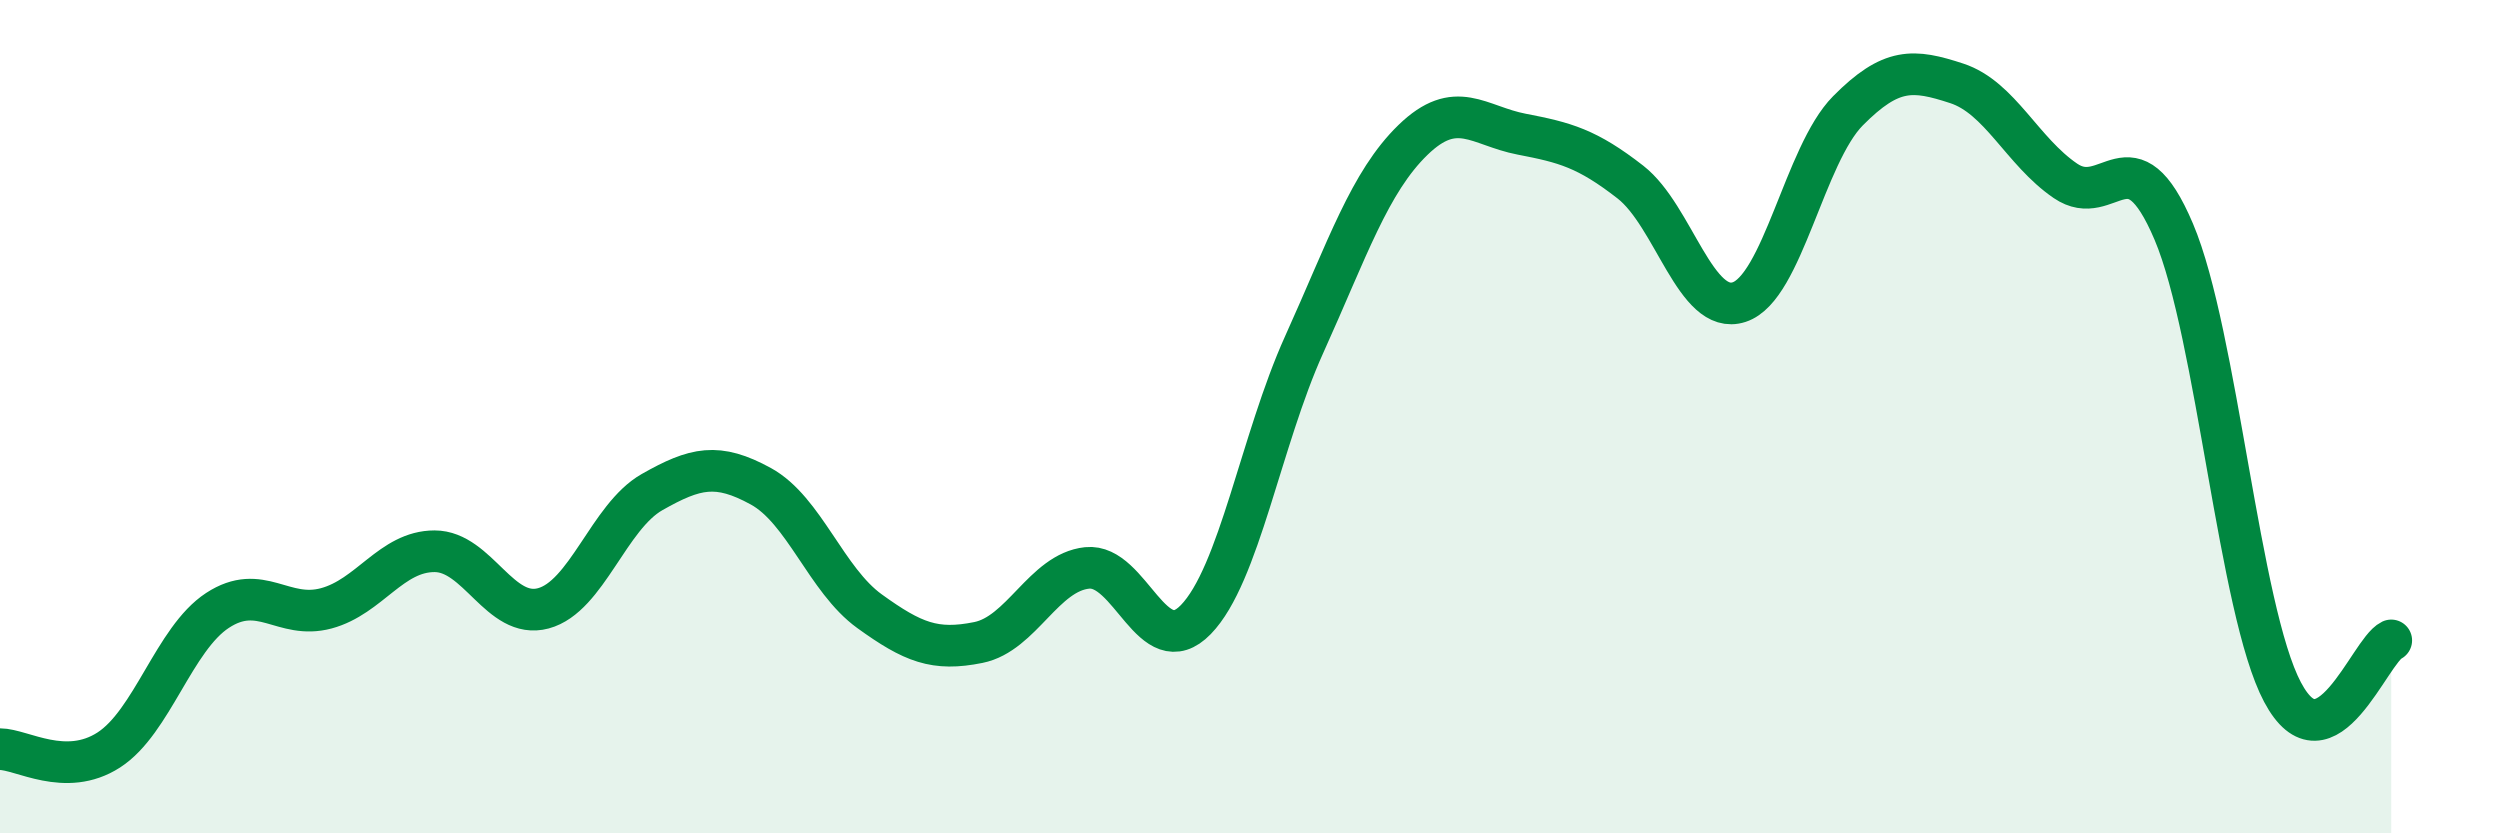
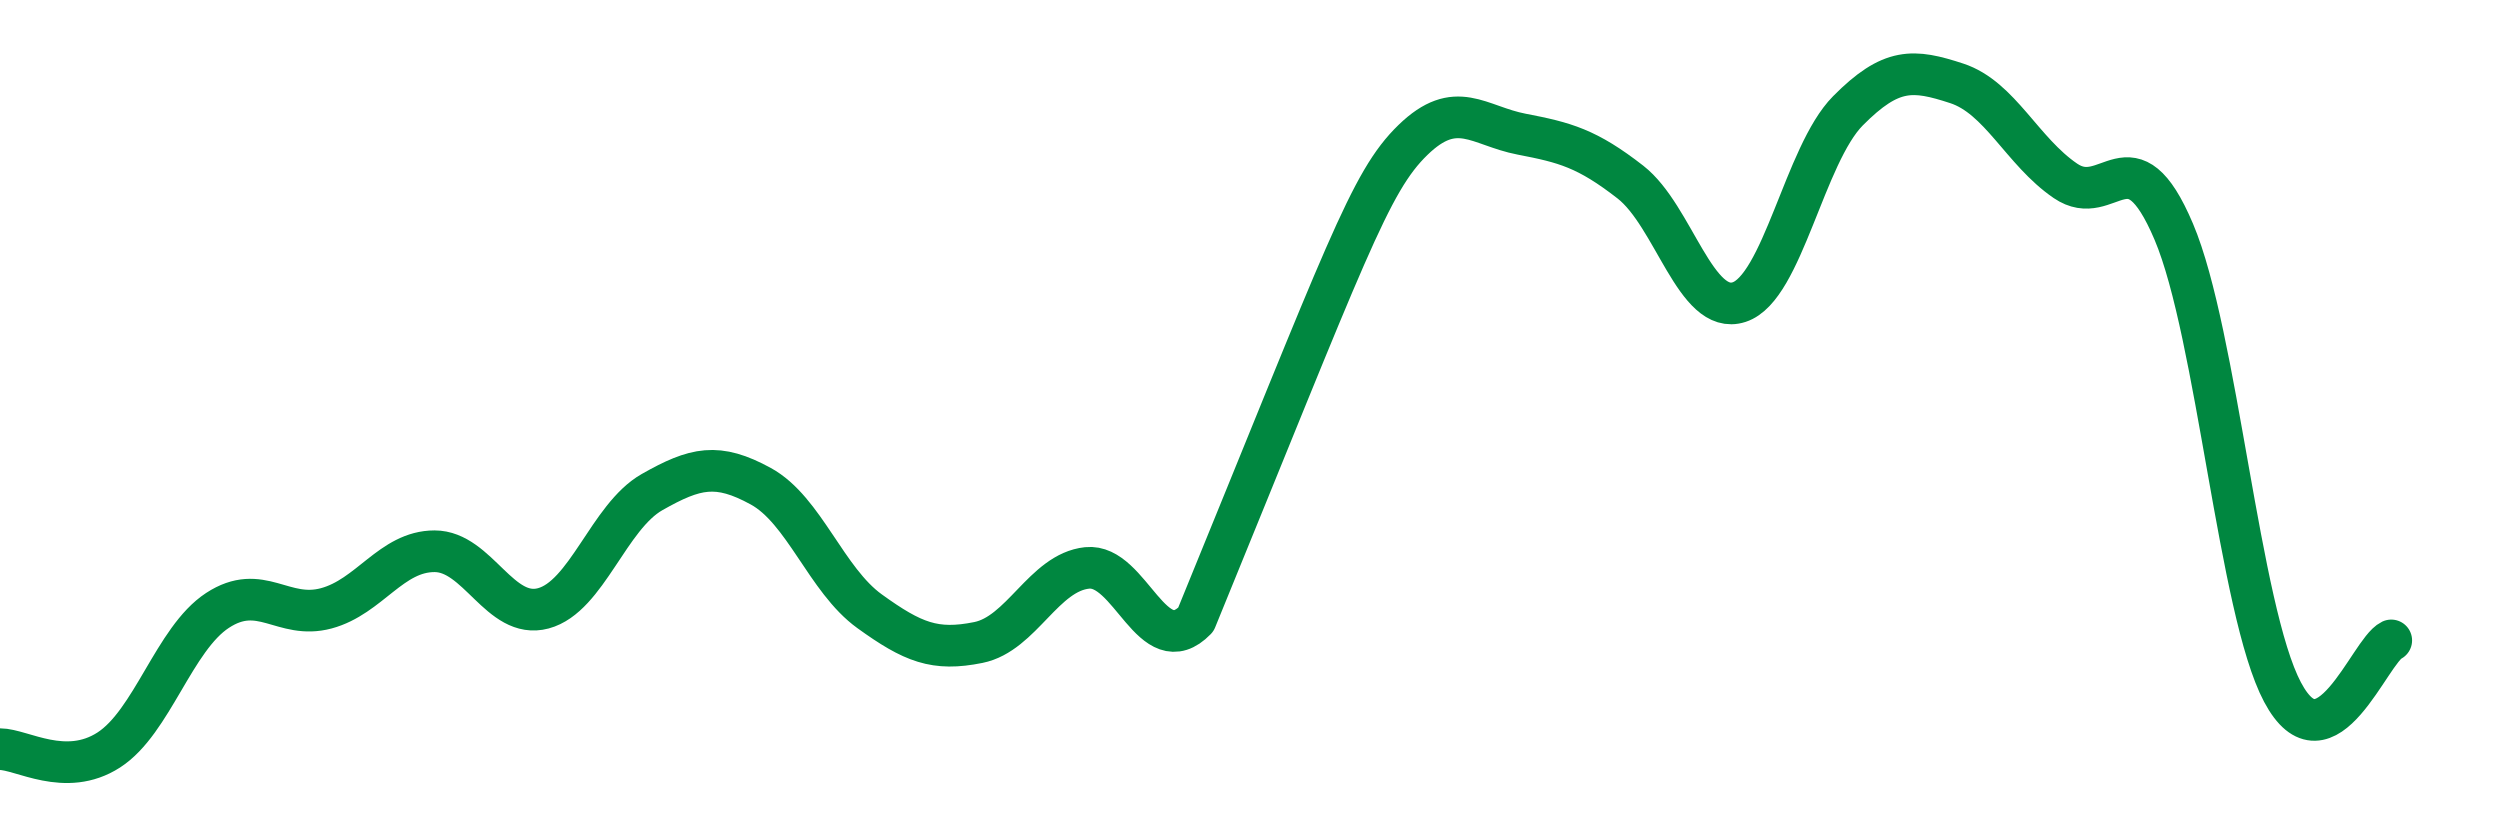
<svg xmlns="http://www.w3.org/2000/svg" width="60" height="20" viewBox="0 0 60 20">
-   <path d="M 0,17.98 C 0.52,17.98 1.57,18.67 2.61,18 C 3.65,17.33 4.18,15.33 5.22,14.65 C 6.26,13.97 6.79,14.88 7.83,14.6 C 8.87,14.32 9.39,13.23 10.43,13.23 C 11.47,13.23 12,14.88 13.04,14.6 C 14.08,14.32 14.61,12.4 15.65,11.81 C 16.69,11.22 17.22,11.1 18.26,11.67 C 19.3,12.24 19.83,13.92 20.87,14.67 C 21.91,15.42 22.44,15.63 23.48,15.42 C 24.52,15.21 25.05,13.74 26.09,13.63 C 27.13,13.52 27.66,15.94 28.7,14.87 C 29.74,13.8 30.26,10.57 31.3,8.27 C 32.34,5.97 32.87,4.37 33.91,3.36 C 34.95,2.35 35.48,3.02 36.52,3.22 C 37.56,3.42 38.09,3.56 39.13,4.37 C 40.17,5.18 40.7,7.59 41.74,7.25 C 42.78,6.91 43.31,3.71 44.35,2.66 C 45.39,1.61 45.92,1.66 46.96,2 C 48,2.34 48.53,3.63 49.57,4.34 C 50.61,5.05 51.13,3.11 52.17,5.56 C 53.21,8.01 53.74,14.65 54.78,16.61 C 55.82,18.57 56.87,15.62 57.39,15.37L57.39 20L0 20Z" fill="#008740" opacity="0.1" stroke-linecap="round" stroke-linejoin="round" />
-   <path d="M 0,17.98 C 0.52,17.98 1.57,18.67 2.61,18 C 3.65,17.33 4.18,15.33 5.22,14.65 C 6.26,13.97 6.79,14.88 7.83,14.6 C 8.87,14.32 9.39,13.23 10.43,13.23 C 11.47,13.23 12,14.88 13.04,14.6 C 14.08,14.32 14.61,12.4 15.65,11.81 C 16.69,11.22 17.22,11.1 18.26,11.67 C 19.3,12.24 19.83,13.92 20.87,14.67 C 21.91,15.42 22.44,15.63 23.48,15.42 C 24.52,15.21 25.05,13.74 26.09,13.63 C 27.13,13.52 27.66,15.94 28.7,14.87 C 29.74,13.8 30.26,10.57 31.3,8.27 C 32.34,5.97 32.87,4.37 33.91,3.36 C 34.95,2.35 35.48,3.02 36.52,3.22 C 37.56,3.42 38.09,3.56 39.13,4.37 C 40.17,5.18 40.7,7.59 41.74,7.25 C 42.78,6.91 43.31,3.71 44.35,2.66 C 45.39,1.61 45.92,1.66 46.96,2 C 48,2.34 48.53,3.63 49.57,4.34 C 50.61,5.05 51.13,3.11 52.17,5.56 C 53.21,8.01 53.74,14.65 54.78,16.61 C 55.82,18.57 56.87,15.62 57.39,15.37" stroke="#008740" stroke-width="1" fill="none" stroke-linecap="round" stroke-linejoin="round" />
+   <path d="M 0,17.98 C 0.52,17.98 1.57,18.67 2.61,18 C 3.65,17.33 4.18,15.33 5.22,14.65 C 6.26,13.97 6.79,14.88 7.83,14.6 C 8.87,14.32 9.39,13.23 10.43,13.23 C 11.47,13.23 12,14.88 13.04,14.6 C 14.08,14.32 14.61,12.4 15.65,11.81 C 16.69,11.22 17.22,11.1 18.26,11.67 C 19.3,12.24 19.83,13.92 20.87,14.67 C 21.91,15.42 22.44,15.63 23.48,15.42 C 24.52,15.21 25.05,13.74 26.09,13.63 C 27.13,13.52 27.66,15.94 28.7,14.87 C 32.34,5.97 32.87,4.37 33.91,3.36 C 34.95,2.35 35.48,3.02 36.52,3.22 C 37.56,3.42 38.09,3.56 39.13,4.37 C 40.17,5.18 40.7,7.59 41.74,7.25 C 42.78,6.91 43.31,3.71 44.35,2.66 C 45.39,1.61 45.92,1.66 46.96,2 C 48,2.34 48.53,3.63 49.57,4.34 C 50.61,5.05 51.13,3.11 52.17,5.56 C 53.21,8.01 53.74,14.65 54.78,16.61 C 55.82,18.57 56.87,15.62 57.39,15.37" stroke="#008740" stroke-width="1" fill="none" stroke-linecap="round" stroke-linejoin="round" />
</svg>